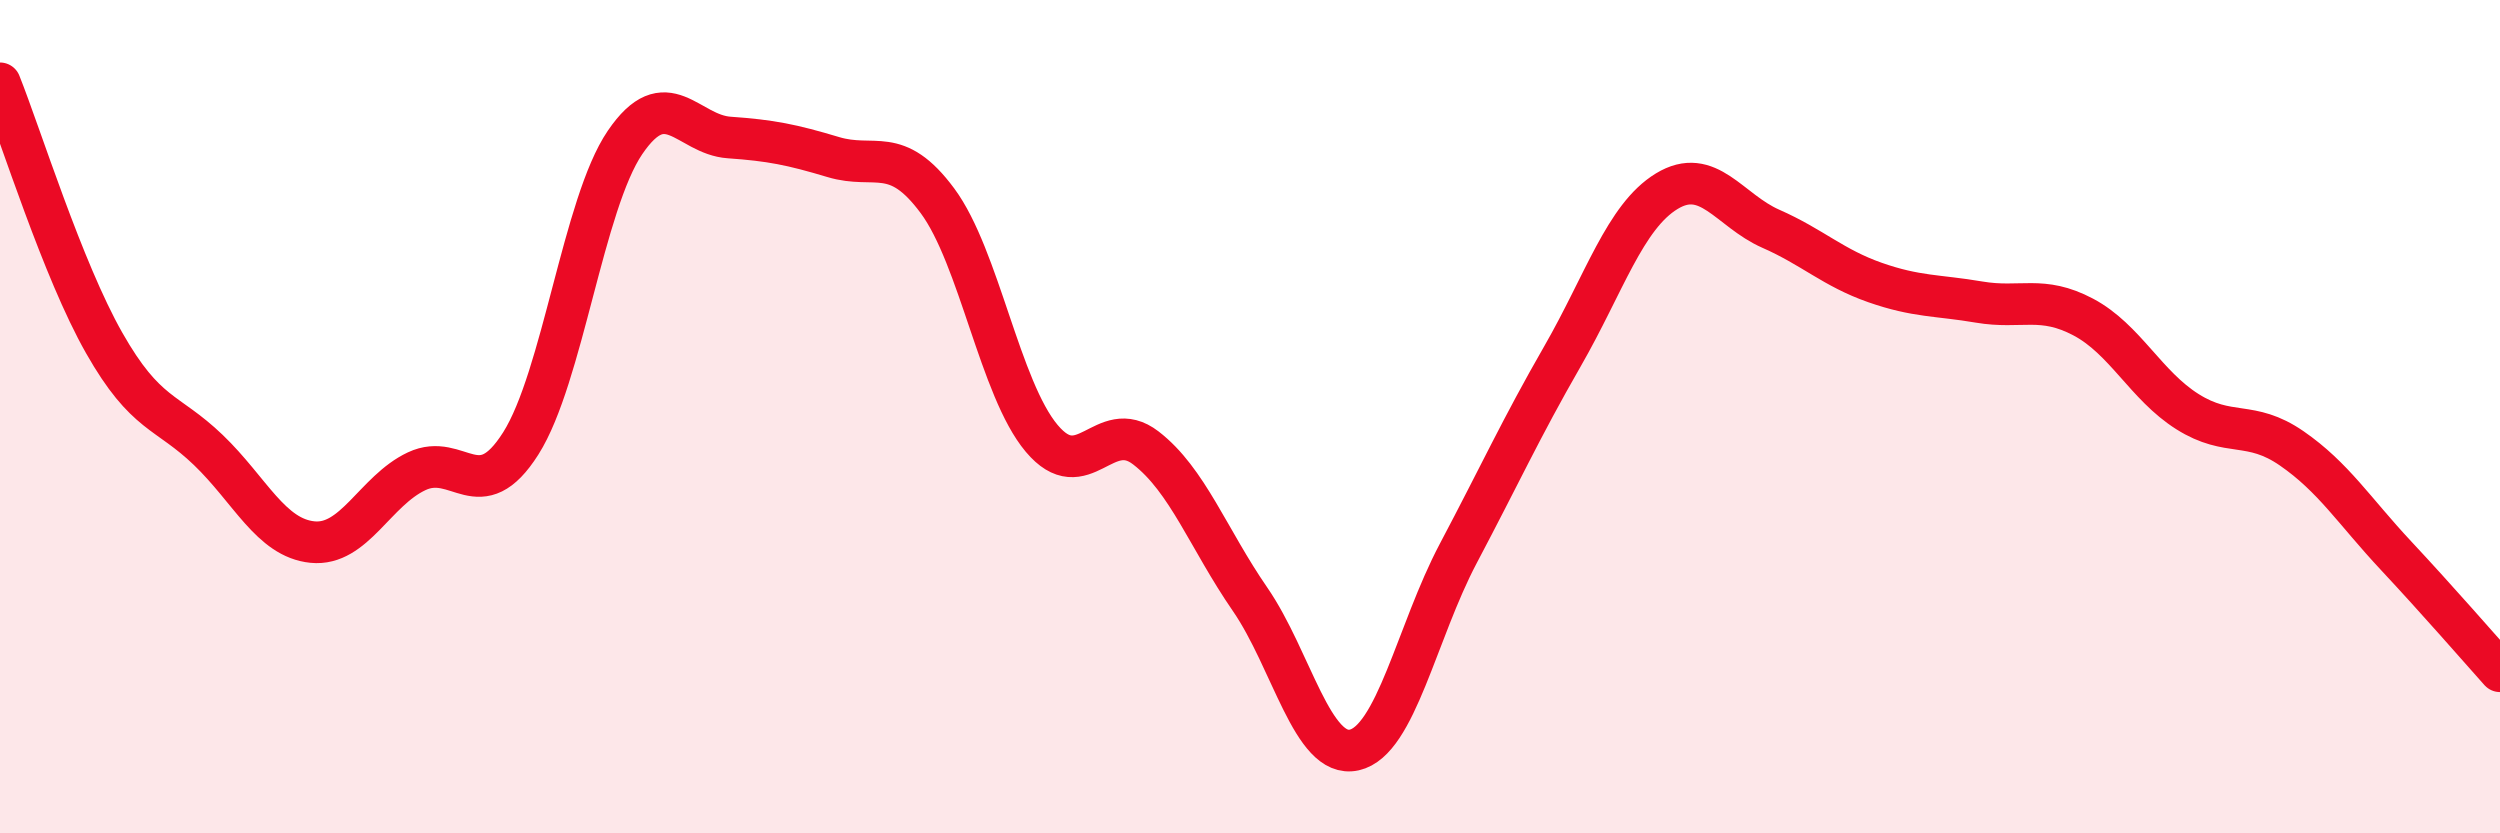
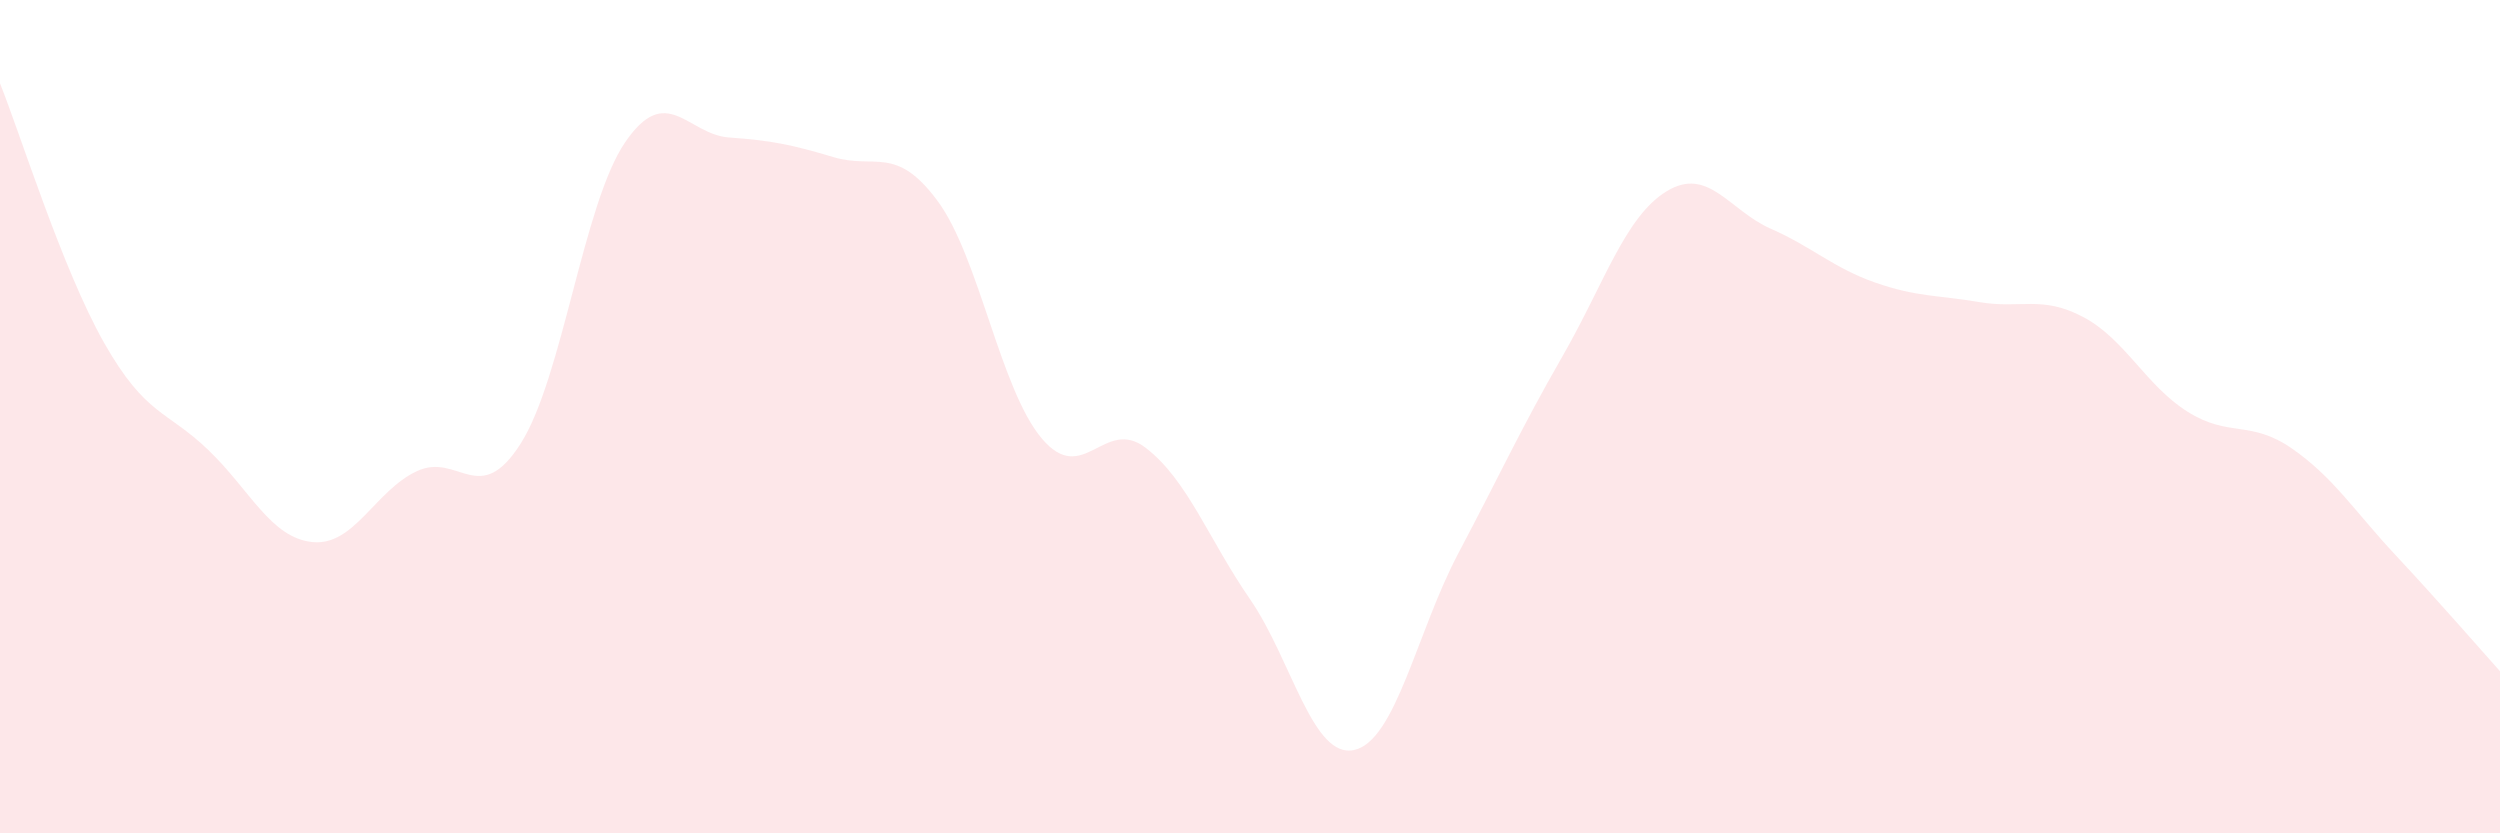
<svg xmlns="http://www.w3.org/2000/svg" width="60" height="20" viewBox="0 0 60 20">
  <path d="M 0,2 C 0.5,3.25 1.5,6.47 2.5,8.23 C 3.5,9.99 4,9.84 5,10.8 C 6,11.76 6.5,12.91 7.5,13.01 C 8.5,13.11 9,11.78 10,11.31 C 11,10.84 11.5,12.22 12.5,10.64 C 13.5,9.06 14,4.89 15,3.42 C 16,1.95 16.5,3.23 17.5,3.3 C 18.5,3.37 19,3.47 20,3.77 C 21,4.07 21.5,3.47 22.5,4.82 C 23.5,6.17 24,9.33 25,10.52 C 26,11.71 26.5,9.98 27.5,10.75 C 28.5,11.52 29,12.93 30,14.38 C 31,15.83 31.5,18.22 32.5,18 C 33.5,17.78 34,15.17 35,13.28 C 36,11.39 36.5,10.29 37.5,8.55 C 38.5,6.81 39,5.2 40,4.59 C 41,3.98 41.5,5.05 42.5,5.49 C 43.5,5.93 44,6.43 45,6.78 C 46,7.13 46.5,7.08 47.5,7.25 C 48.5,7.42 49,7.08 50,7.61 C 51,8.14 51.5,9.25 52.5,9.88 C 53.5,10.51 54,10.07 55,10.76 C 56,11.45 56.5,12.26 57.5,13.33 C 58.5,14.4 59.5,15.55 60,16.11L60 20L0 20Z" fill="#EB0A25" opacity="0.1" stroke-linecap="round" stroke-linejoin="round" />
-   <path d="M 0,2 C 0.5,3.25 1.5,6.47 2.5,8.23 C 3.5,9.99 4,9.84 5,10.8 C 6,11.76 6.5,12.91 7.5,13.01 C 8.5,13.11 9,11.78 10,11.31 C 11,10.84 11.5,12.22 12.5,10.64 C 13.5,9.06 14,4.89 15,3.42 C 16,1.95 16.5,3.23 17.5,3.3 C 18.5,3.37 19,3.47 20,3.77 C 21,4.07 21.5,3.47 22.5,4.82 C 23.5,6.17 24,9.33 25,10.52 C 26,11.71 26.5,9.98 27.5,10.75 C 28.5,11.52 29,12.93 30,14.38 C 31,15.83 31.5,18.22 32.5,18 C 33.5,17.78 34,15.17 35,13.28 C 36,11.39 36.5,10.29 37.5,8.55 C 38.5,6.81 39,5.2 40,4.59 C 41,3.98 41.5,5.05 42.5,5.49 C 43.5,5.93 44,6.43 45,6.78 C 46,7.13 46.5,7.08 47.5,7.25 C 48.5,7.42 49,7.08 50,7.61 C 51,8.14 51.5,9.25 52.5,9.88 C 53.5,10.51 54,10.07 55,10.76 C 56,11.45 56.5,12.26 57.5,13.33 C 58.5,14.4 59.5,15.55 60,16.11" stroke="#EB0A25" stroke-width="1" fill="none" stroke-linecap="round" stroke-linejoin="round" />
</svg>